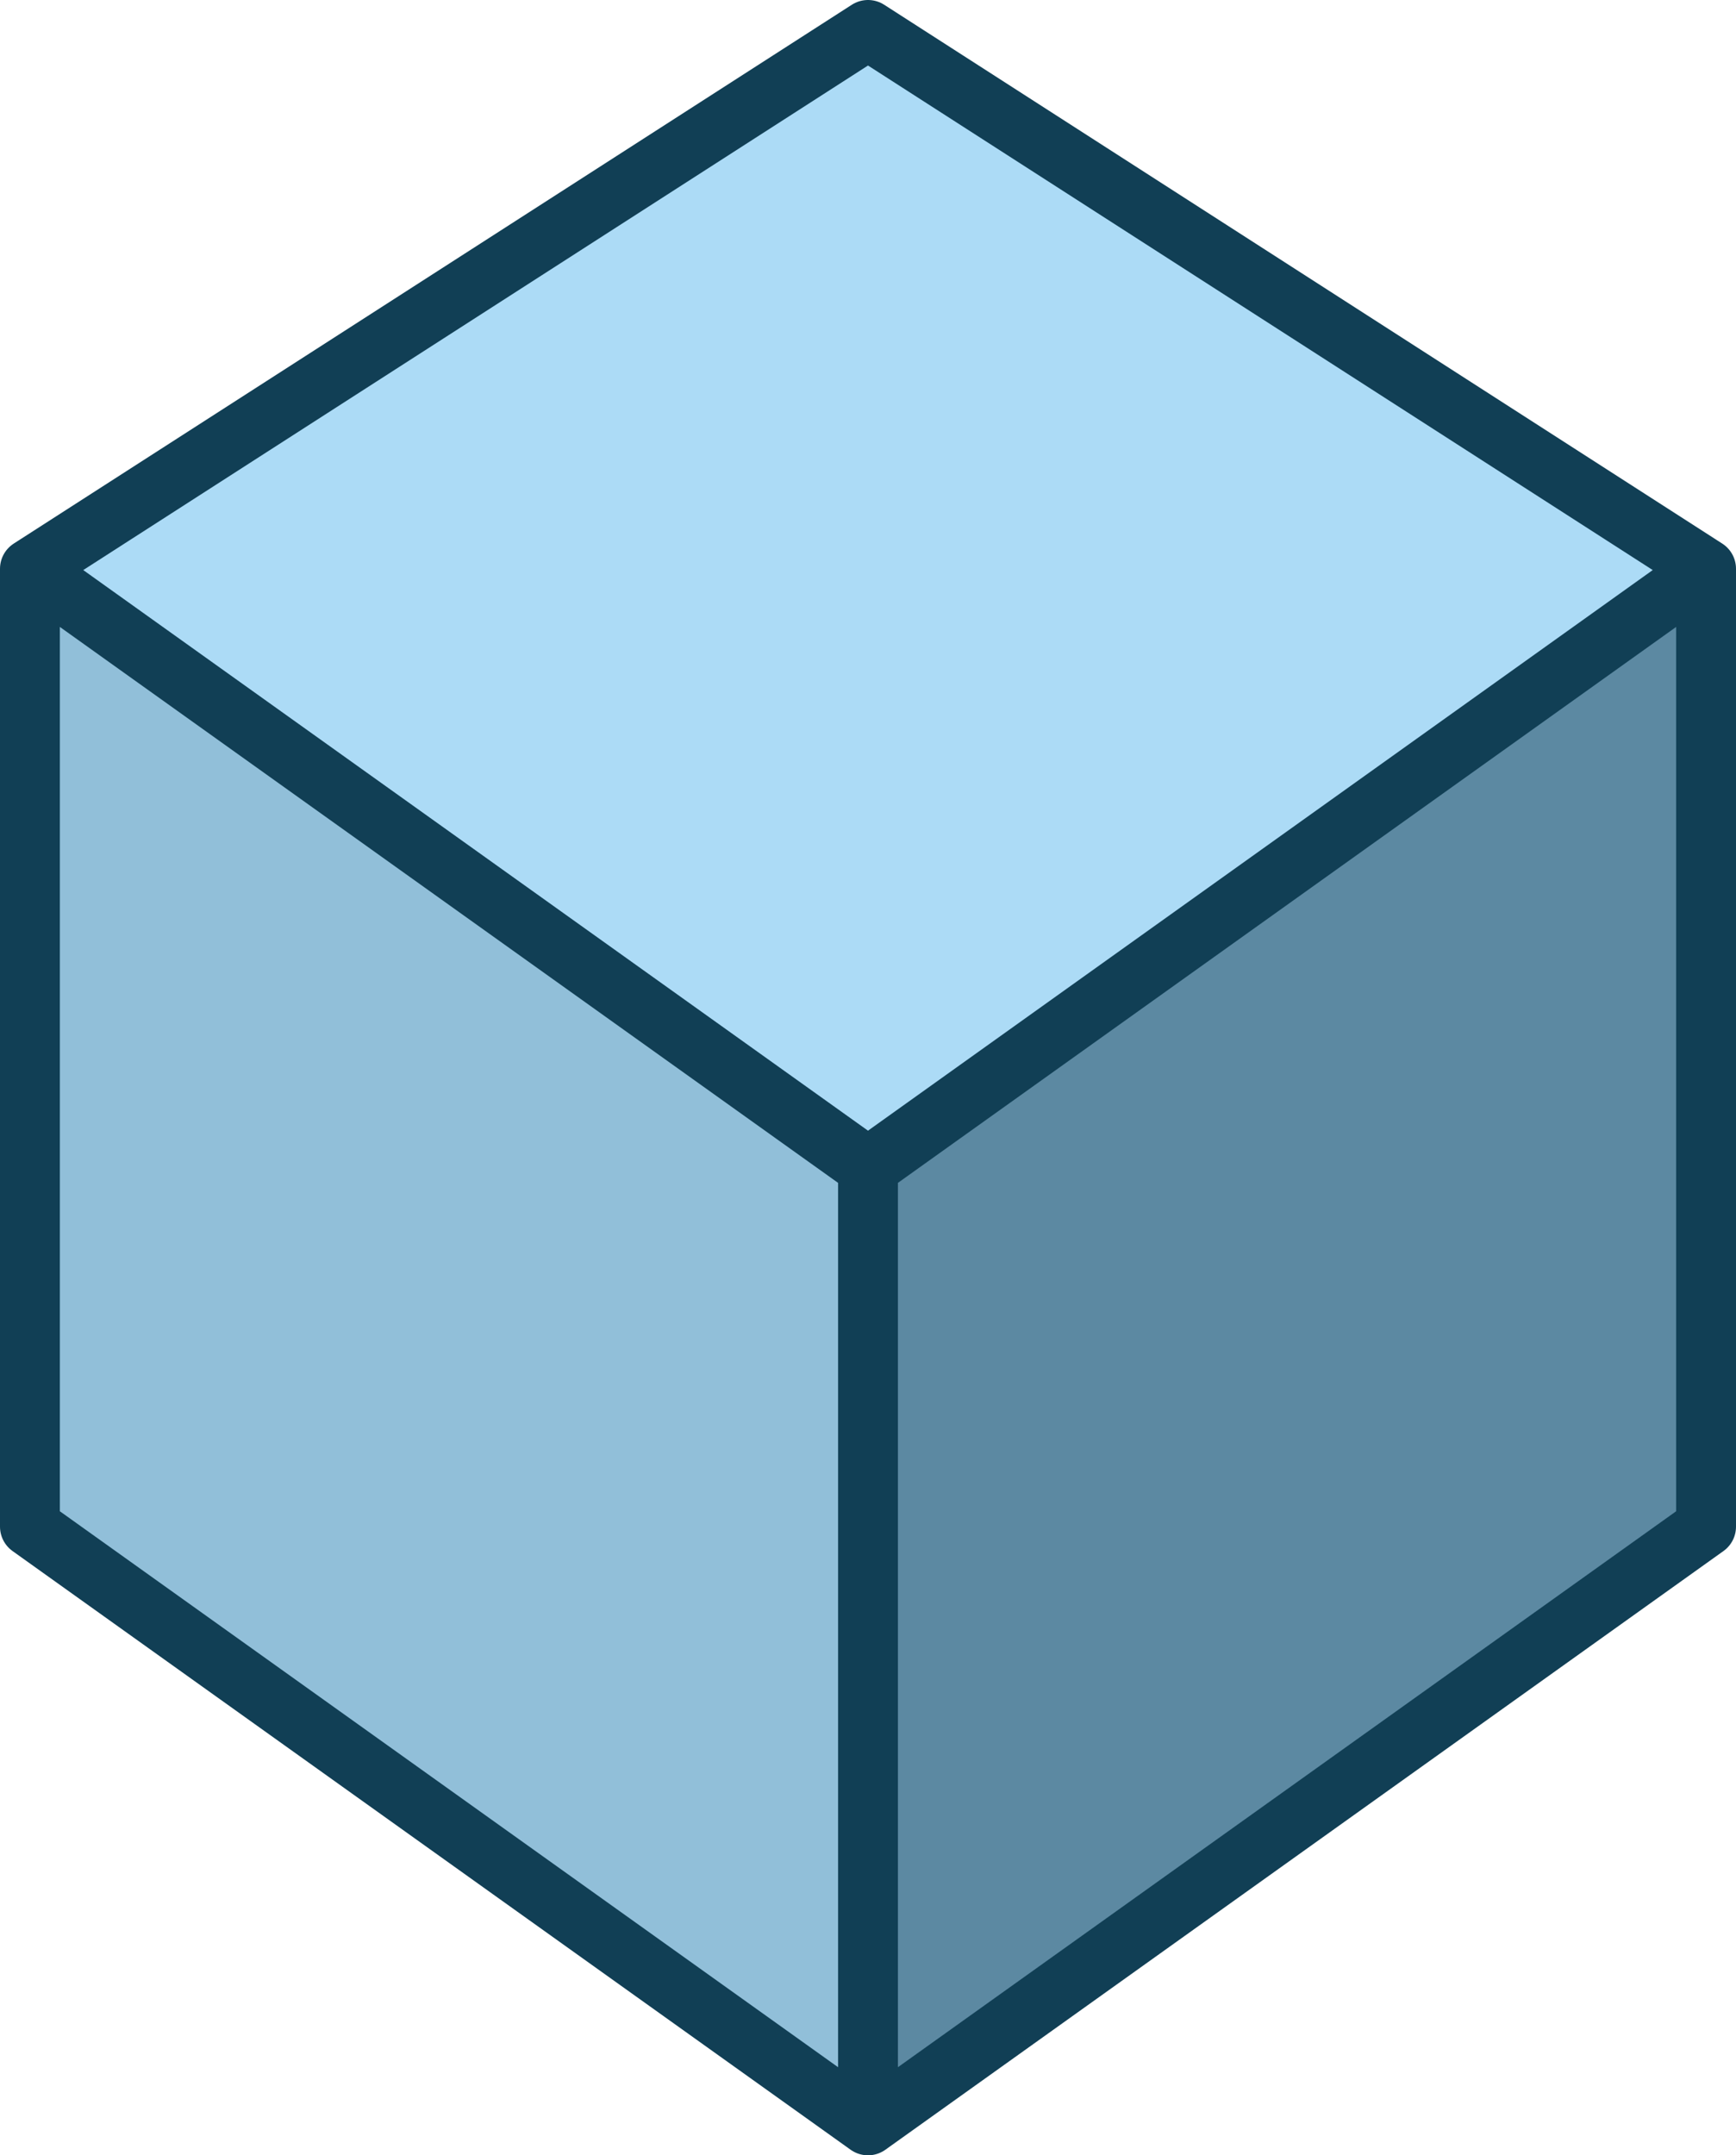
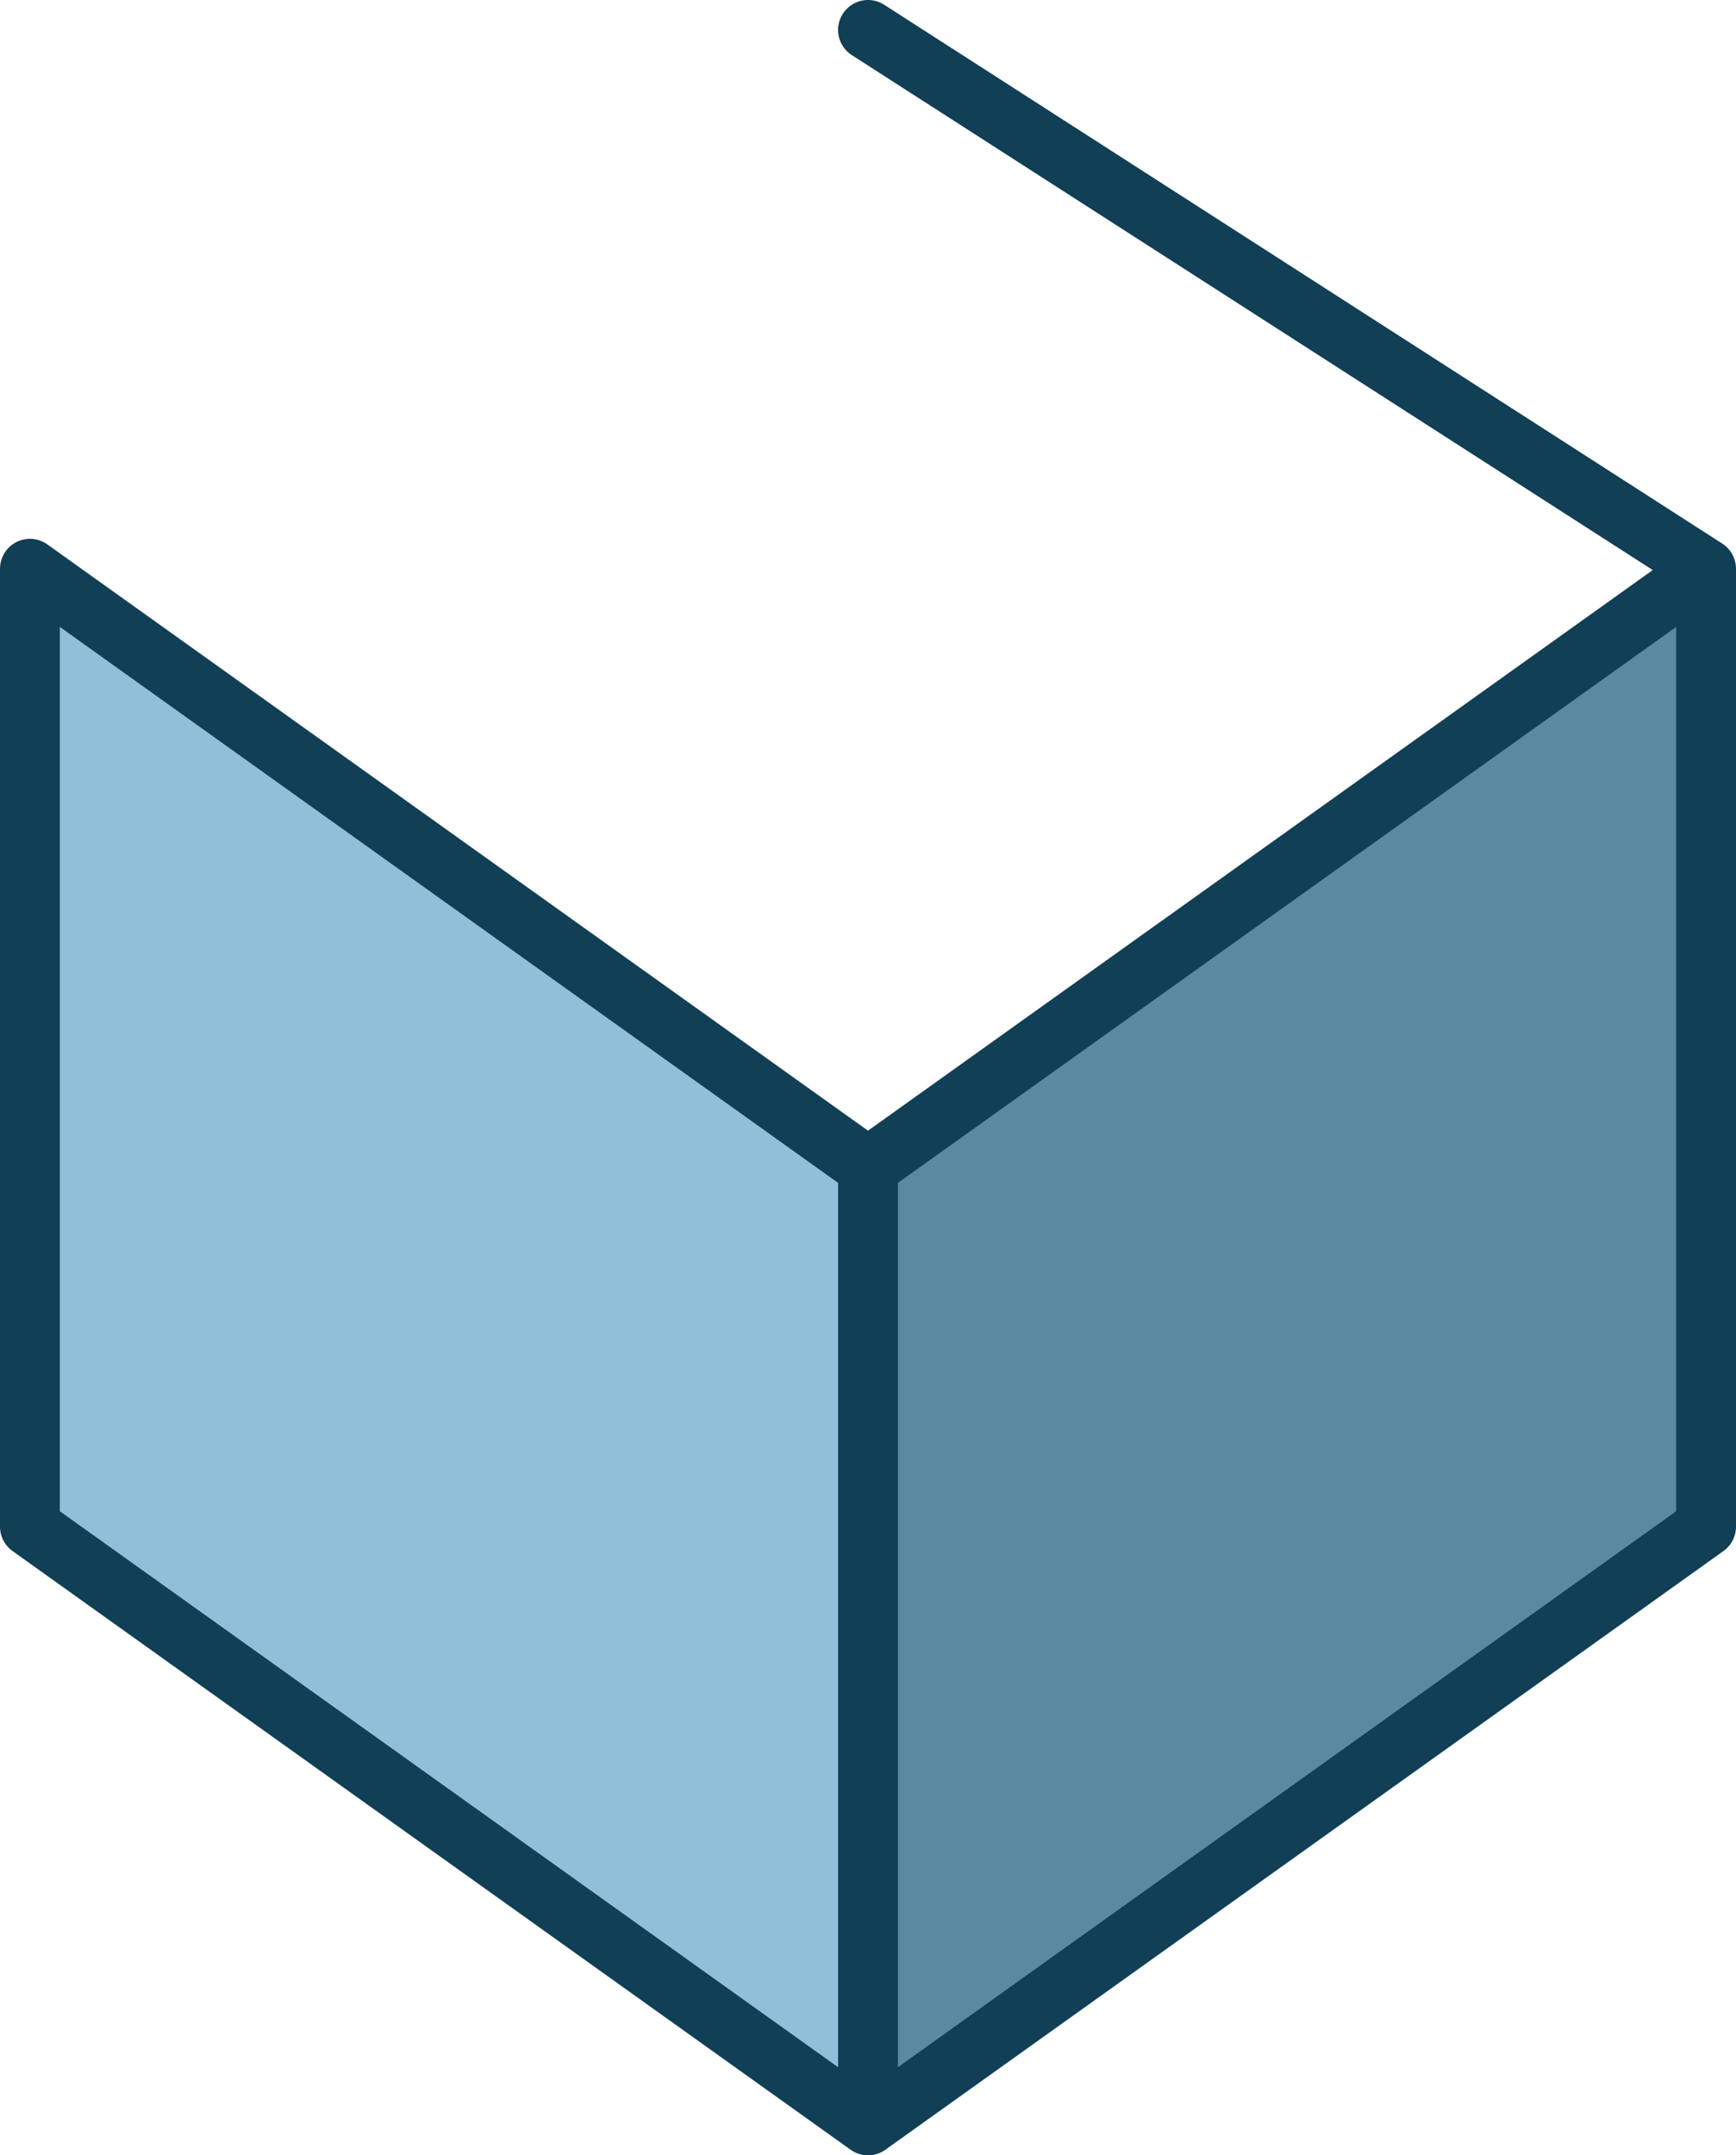
<svg xmlns="http://www.w3.org/2000/svg" width="29" height="36">
-   <path fill="#acdbf6" d="M14.5,0.5,28.5,9.5,14.5,19.5,0.5,9.5" />
  <path fill="#5c89a2" d="M28.5,9.5,28.5,25.5,14.5,35.5,14.5,19.5" />
  <path fill="#91bfd9" d="M14.5,19.5,14.5,35.5,0.5,25.5,0.5,9.5" />
-   <path fill="none" stroke-linecap="round" stroke-linejoin="round" stroke="#113f55" d="M14.5,0.5,28.5,9.5,14.5,19.5,0.5,9.5z M28.5,9.5,28.5,25.5,14.5,35.5,0.5,25.5,0.5,9.5 M14.5,19.5,14.5,35.5" />
+   <path fill="none" stroke-linecap="round" stroke-linejoin="round" stroke="#113f55" d="M14.5,0.5,28.5,9.5,14.5,19.5,0.5,9.5M28.5,9.5,28.5,25.5,14.5,35.5,0.5,25.5,0.5,9.5 M14.5,19.5,14.5,35.5" />
</svg>